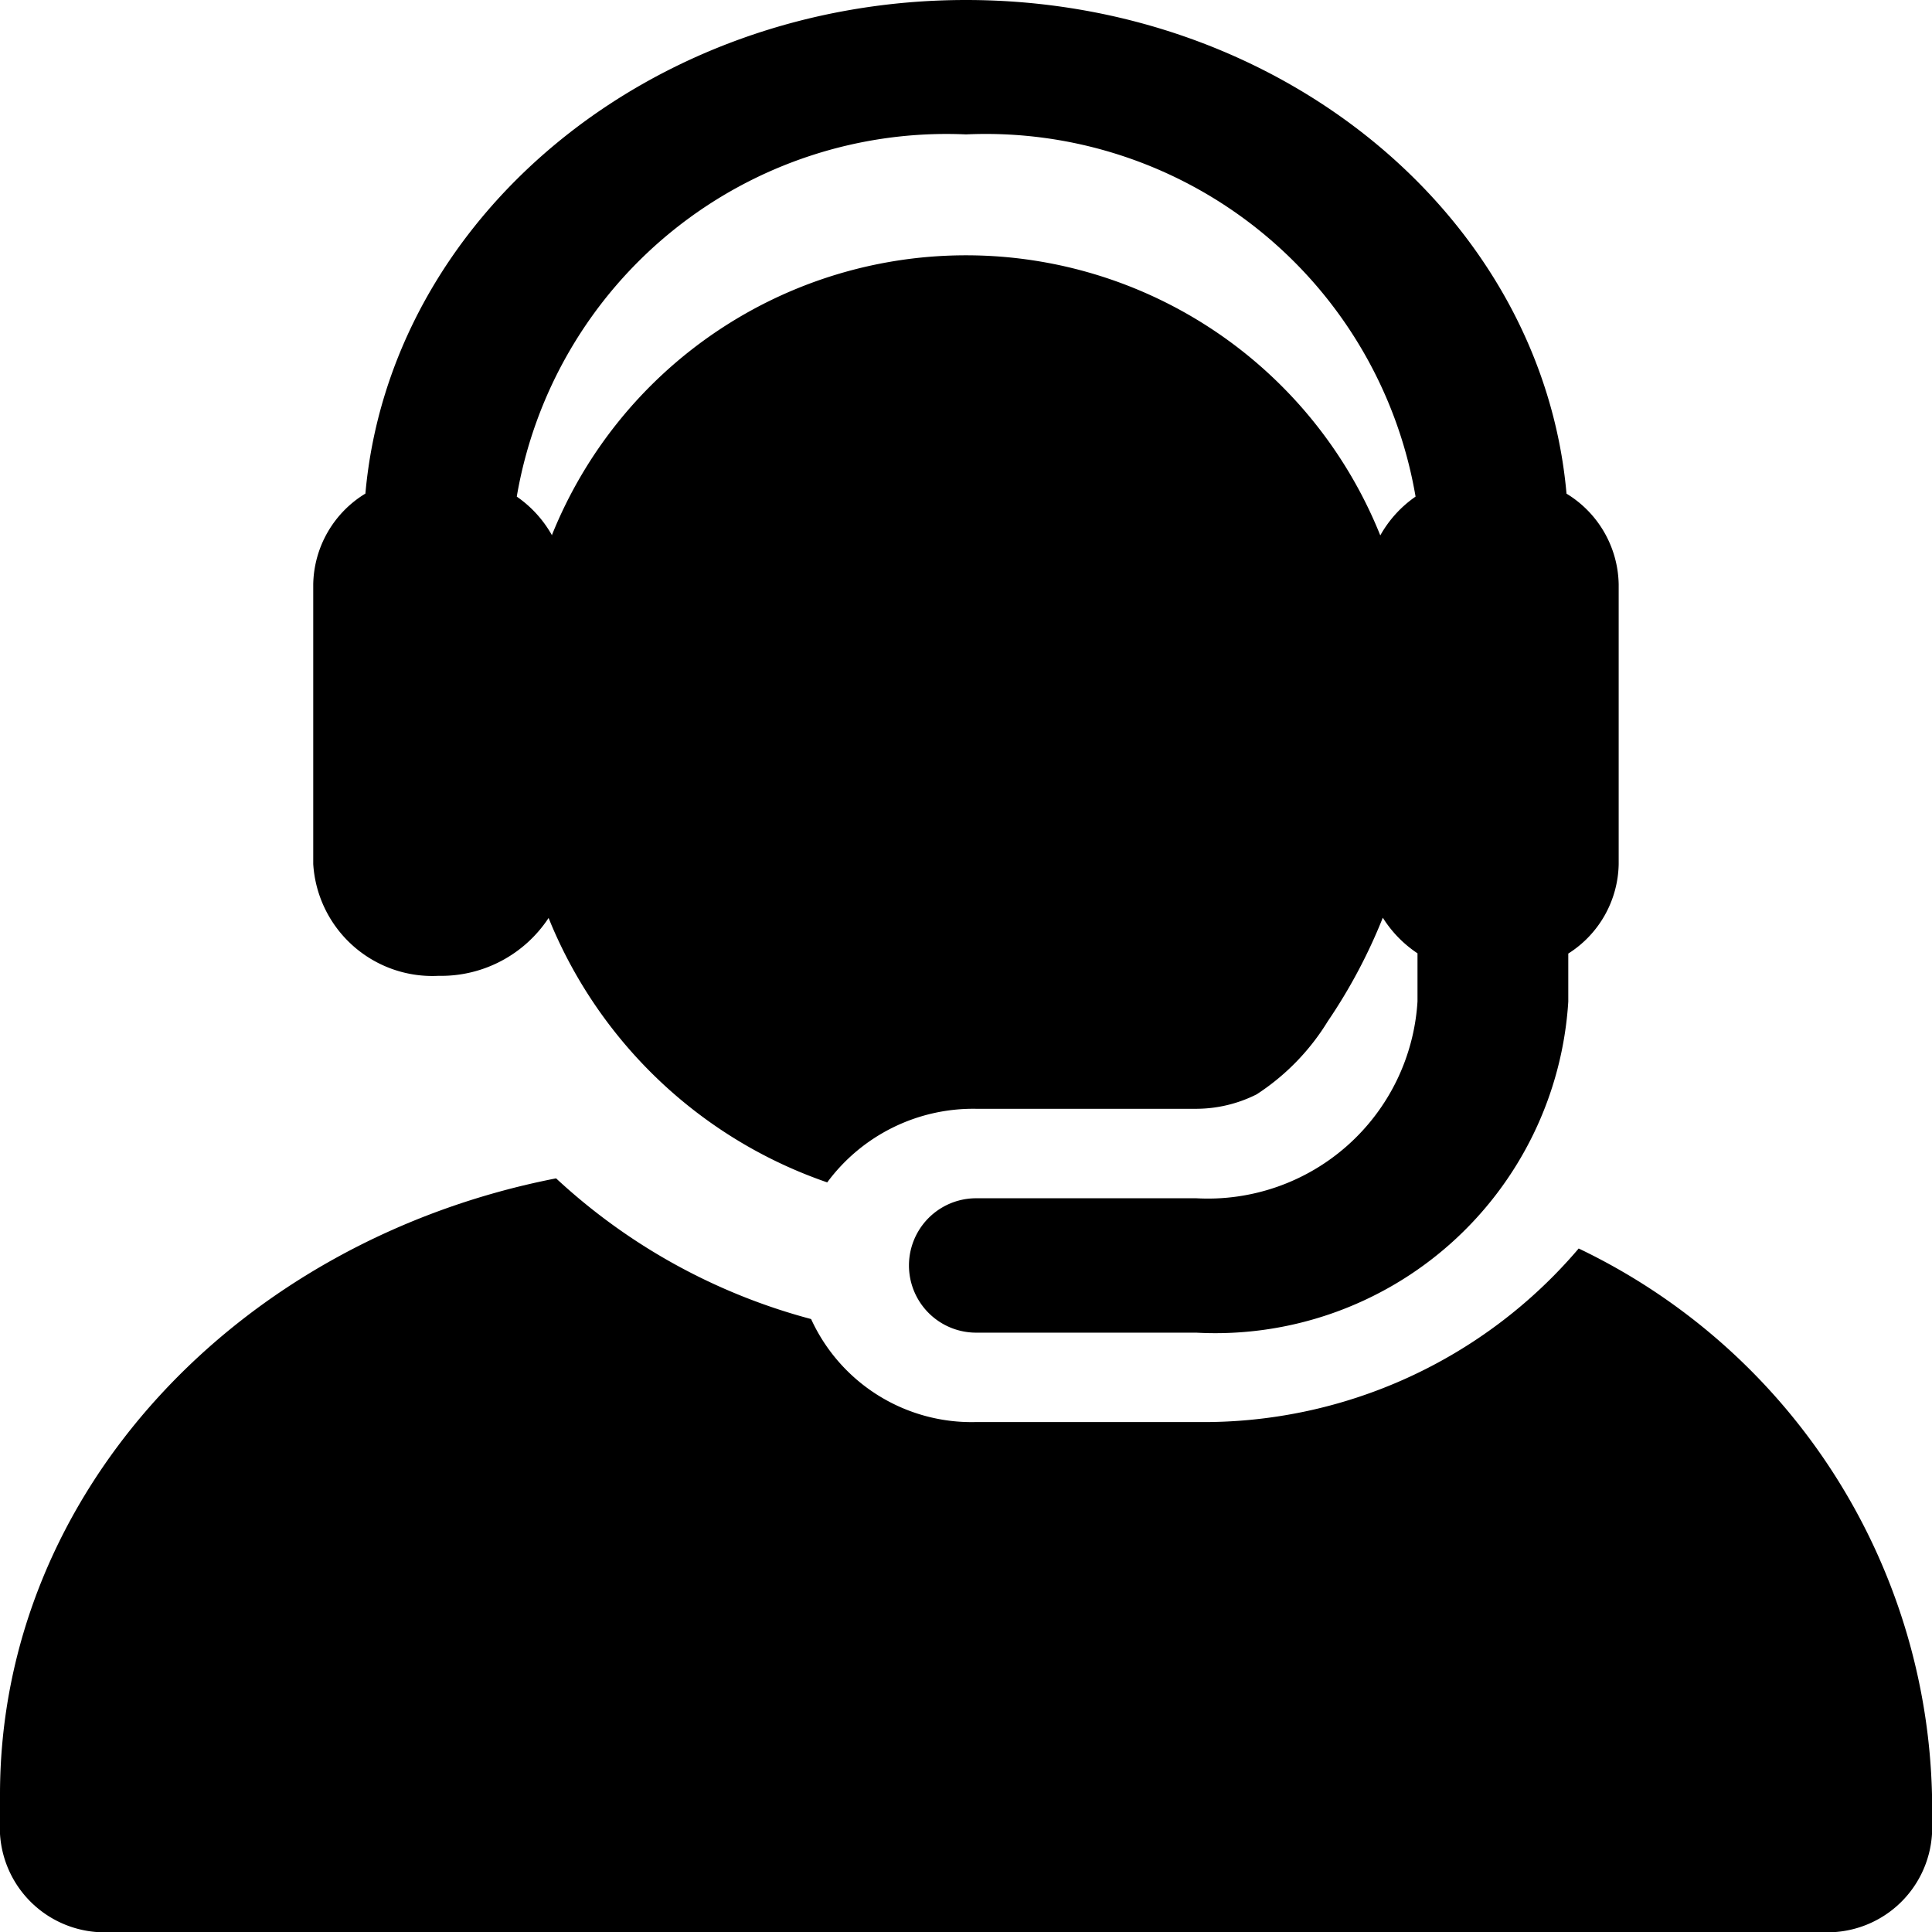
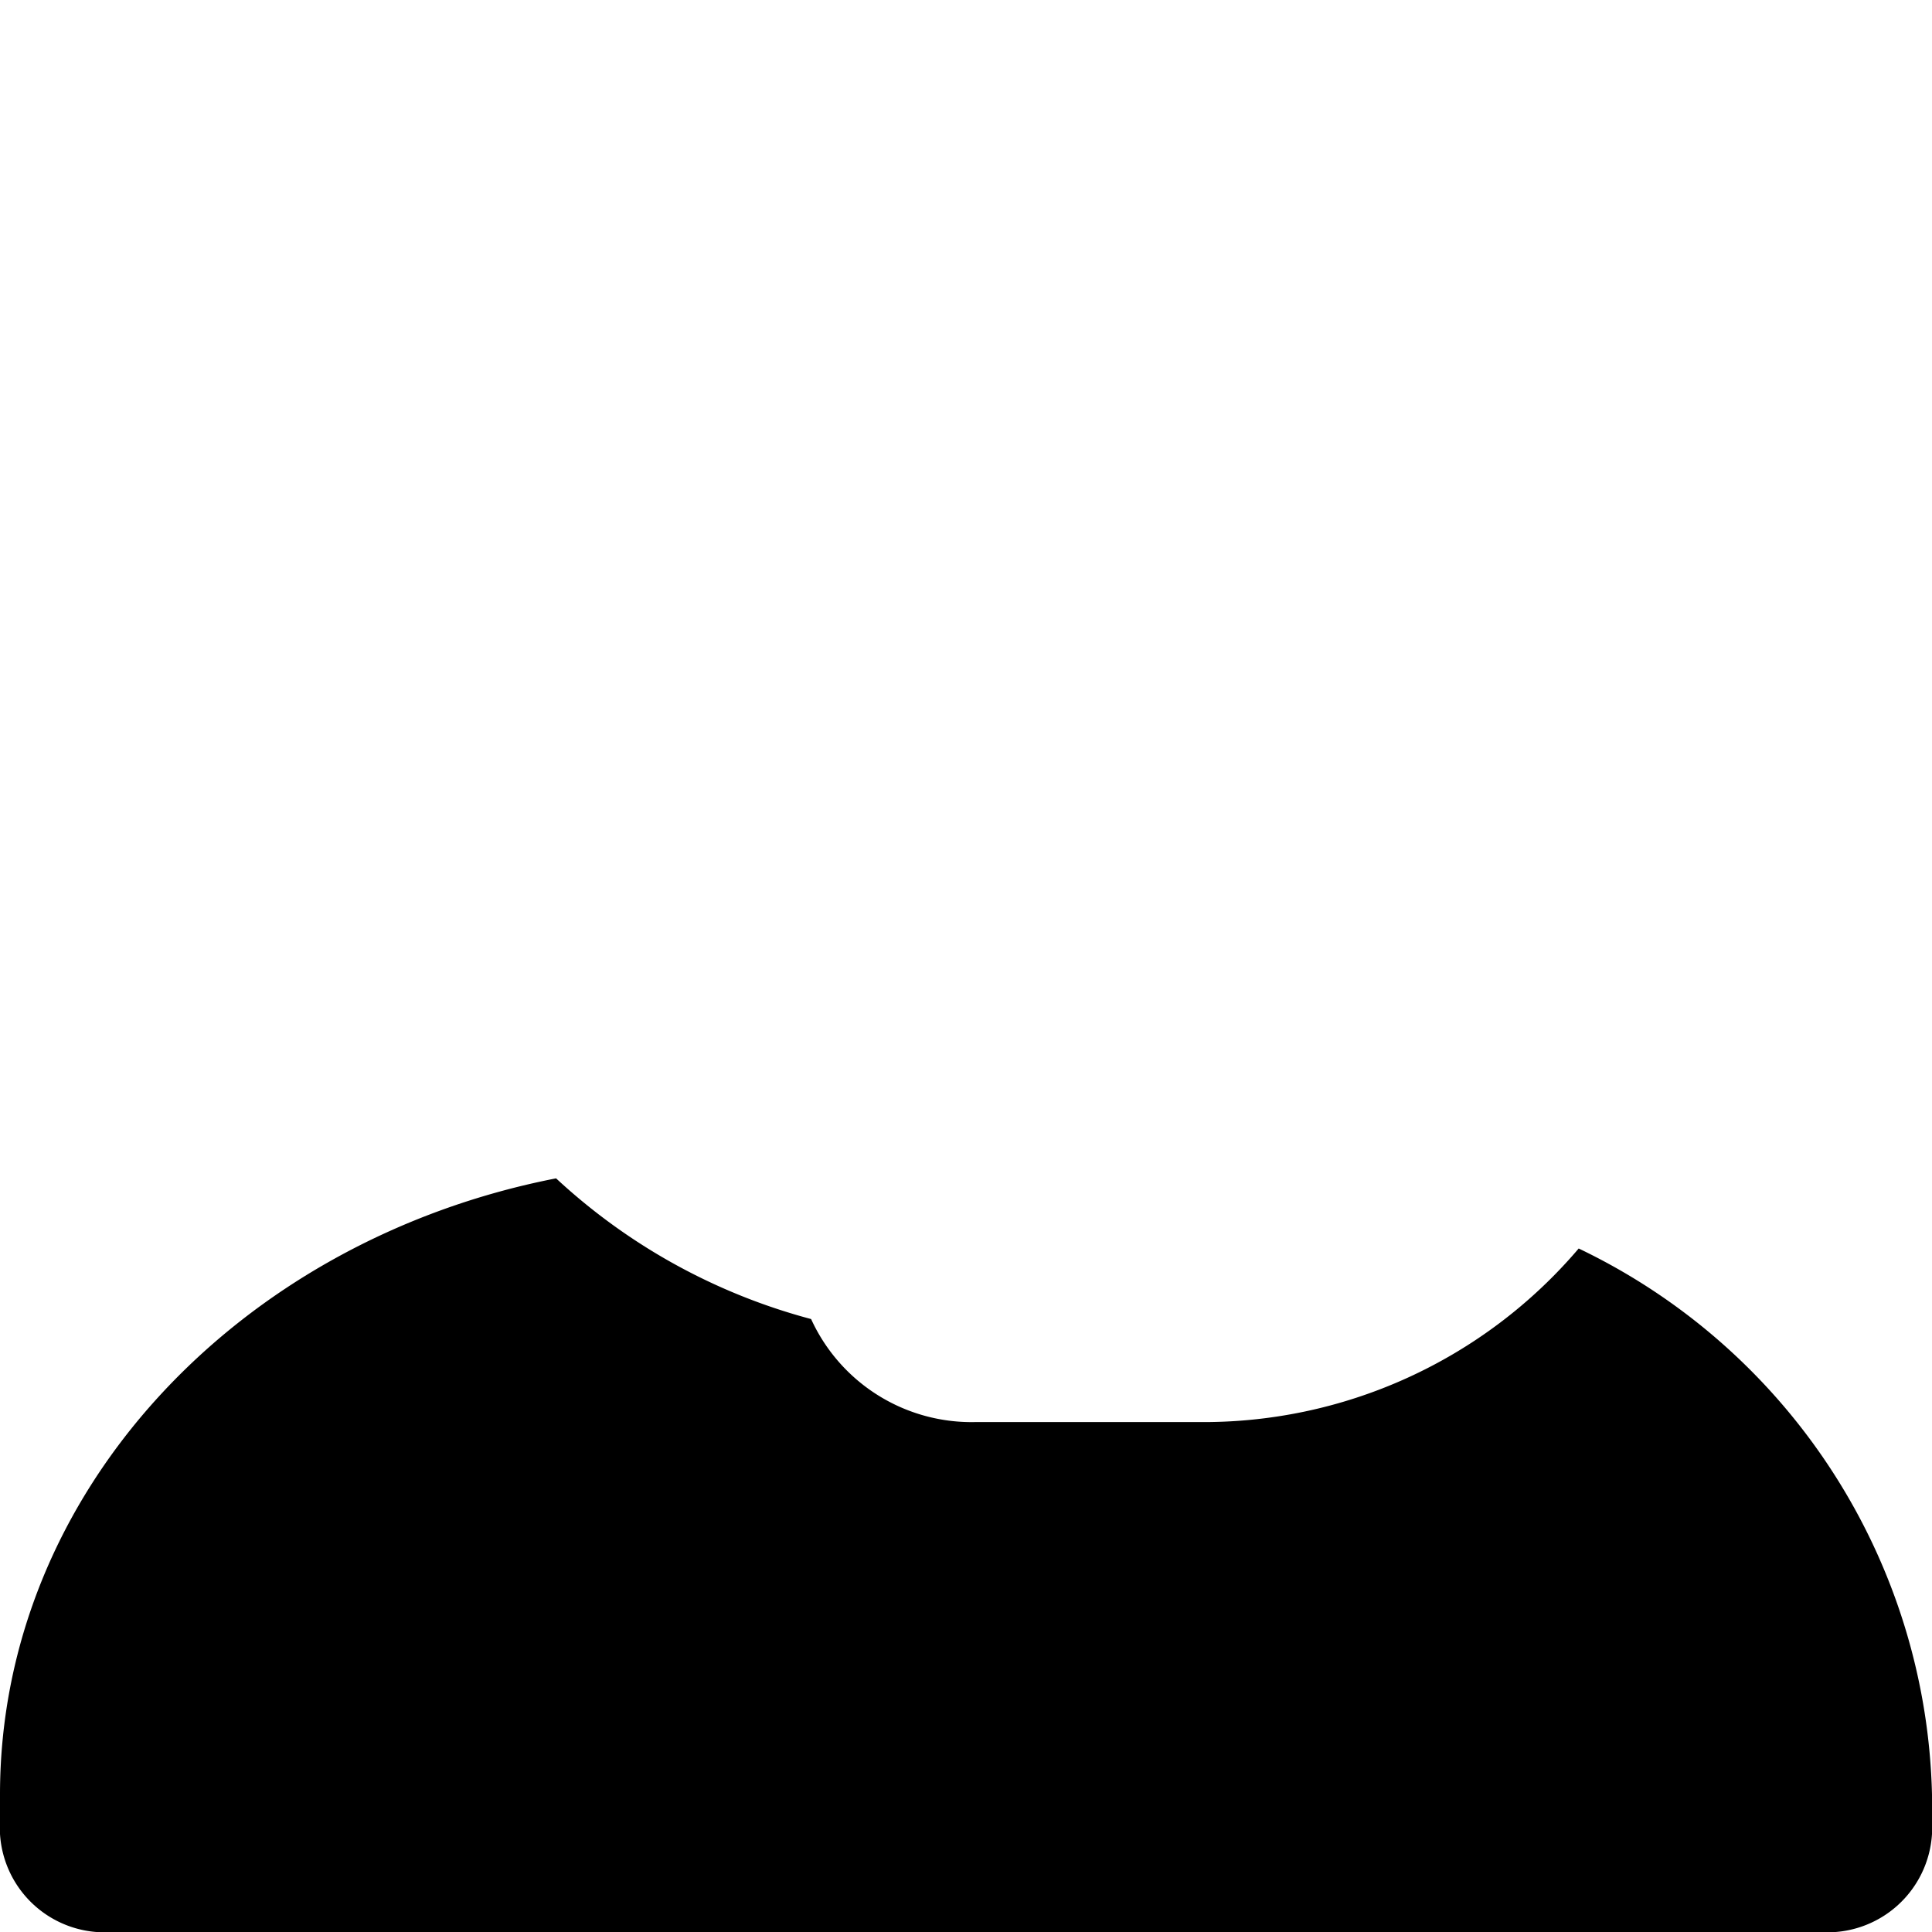
<svg xmlns="http://www.w3.org/2000/svg" width="23" height="23" viewBox="0 0 23 23">
  <g id="XMLID_2_" transform="translate(-25.274)">
    <g id="组_6" data-name="组 6" transform="translate(25.274)">
      <g id="组_5" data-name="组 5" transform="translate(0)">
        <path id="路径_3" data-name="路径 3" d="M44.068,281.16a5.863,5.863,0,0,1-4.549,2.066H36.9A2.1,2.1,0,0,1,34.93,282a7.168,7.168,0,0,1-3.036-1.675c-3.786.74-6.62,3.743-6.62,7.335v.47a1.247,1.247,0,0,0,1.313,1.169H46.961a1.247,1.247,0,0,0,1.313-1.169v-.47A7.4,7.4,0,0,0,44.068,281.16Z" transform="translate(-25.274 -266.297)" />
-         <path id="路径_4" data-name="路径 4" d="M93.1,11.617a1.531,1.531,0,0,0,1.31-.689l.02.049.006.015a5.512,5.512,0,0,0,3.291,3.084A2.161,2.161,0,0,1,99.5,13.2h2.621a1.609,1.609,0,0,0,.718-.172,2.75,2.75,0,0,0,.847-.87,6.425,6.425,0,0,0,.655-1.233,1.4,1.4,0,0,0,.413.424v.572a2.5,2.5,0,0,1-2.634,2.344H99.5a.8.8,0,1,0,0,1.6h2.621a4.21,4.21,0,0,0,4.428-3.941v-.572a1.287,1.287,0,0,0,.6-1.065V6.956a1.29,1.29,0,0,0-.621-1.079C106.237,2.593,103.142,0,99.379,0s-6.858,2.593-7.15,5.876a1.29,1.29,0,0,0-.621,1.079v3.331A1.421,1.421,0,0,0,93.1,11.617ZM99.379,1.6a5.19,5.19,0,0,1,5.352,4.312,1.379,1.379,0,0,0-.42.462,5.314,5.314,0,0,0-9.86-.008l0,.008a1.379,1.379,0,0,0-.42-.462A5.19,5.19,0,0,1,99.379,1.6Z" transform="translate(-87.879)" />
      </g>
    </g>
  </g>
</svg>